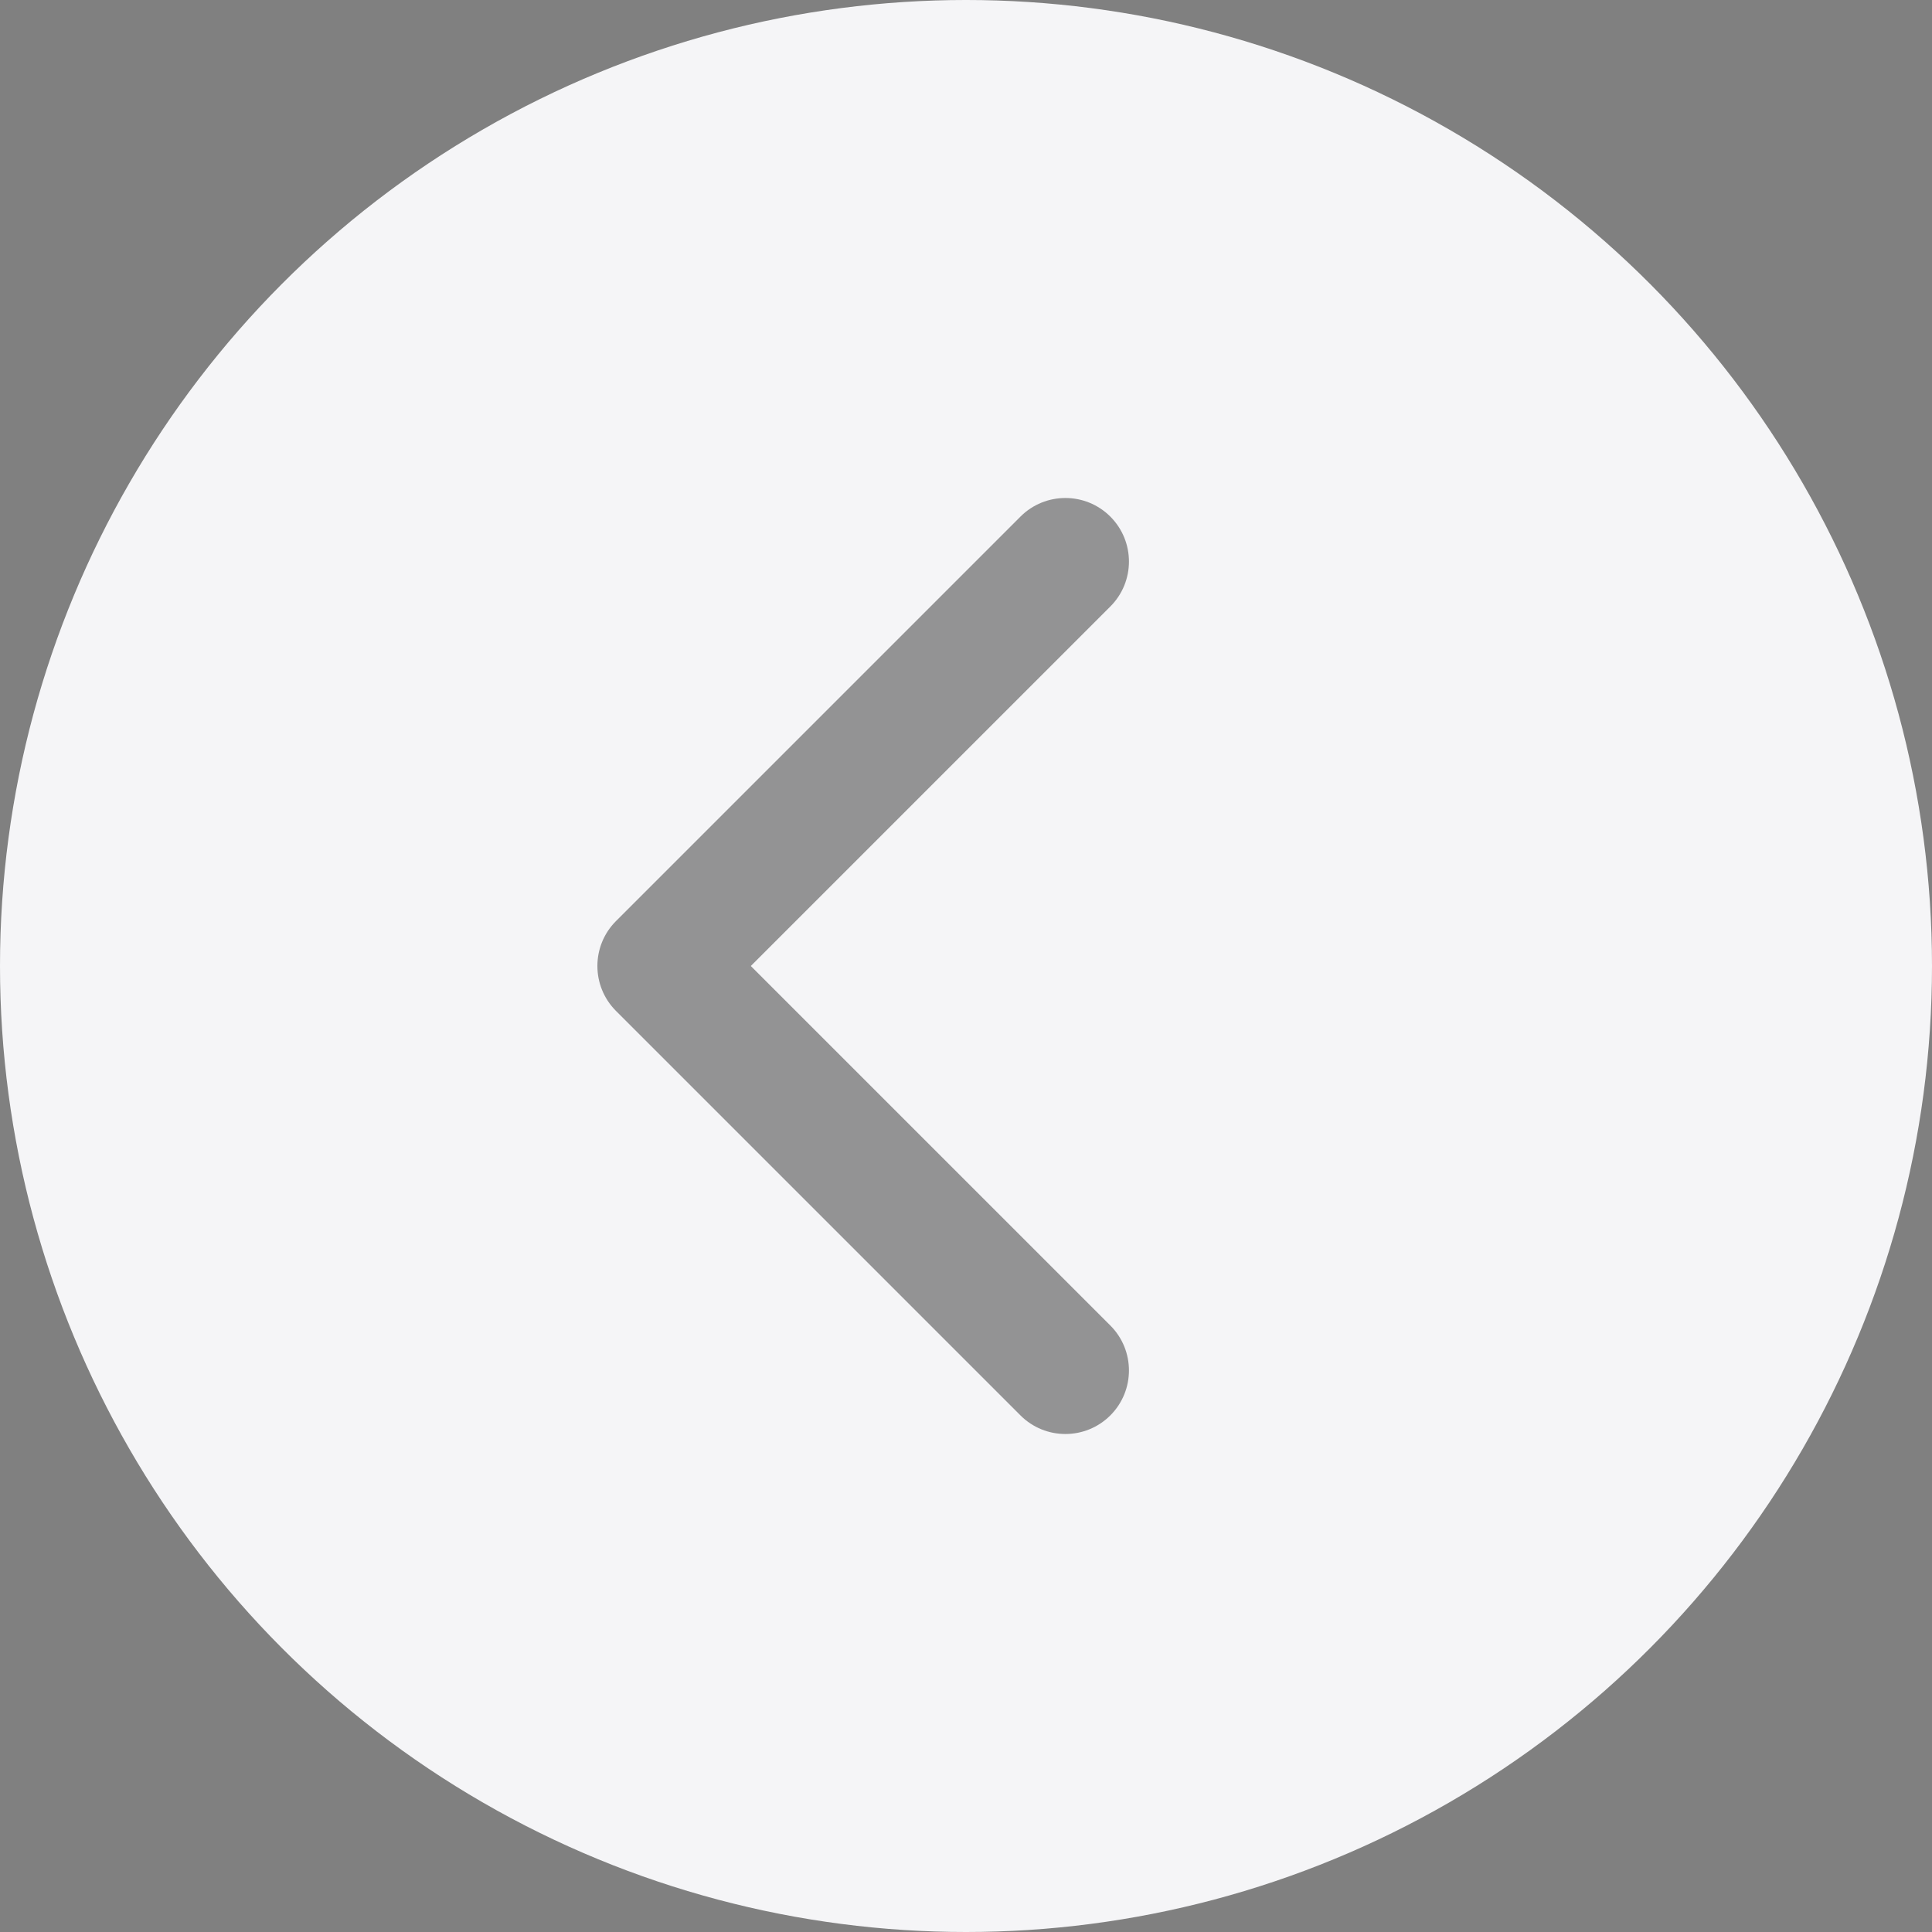
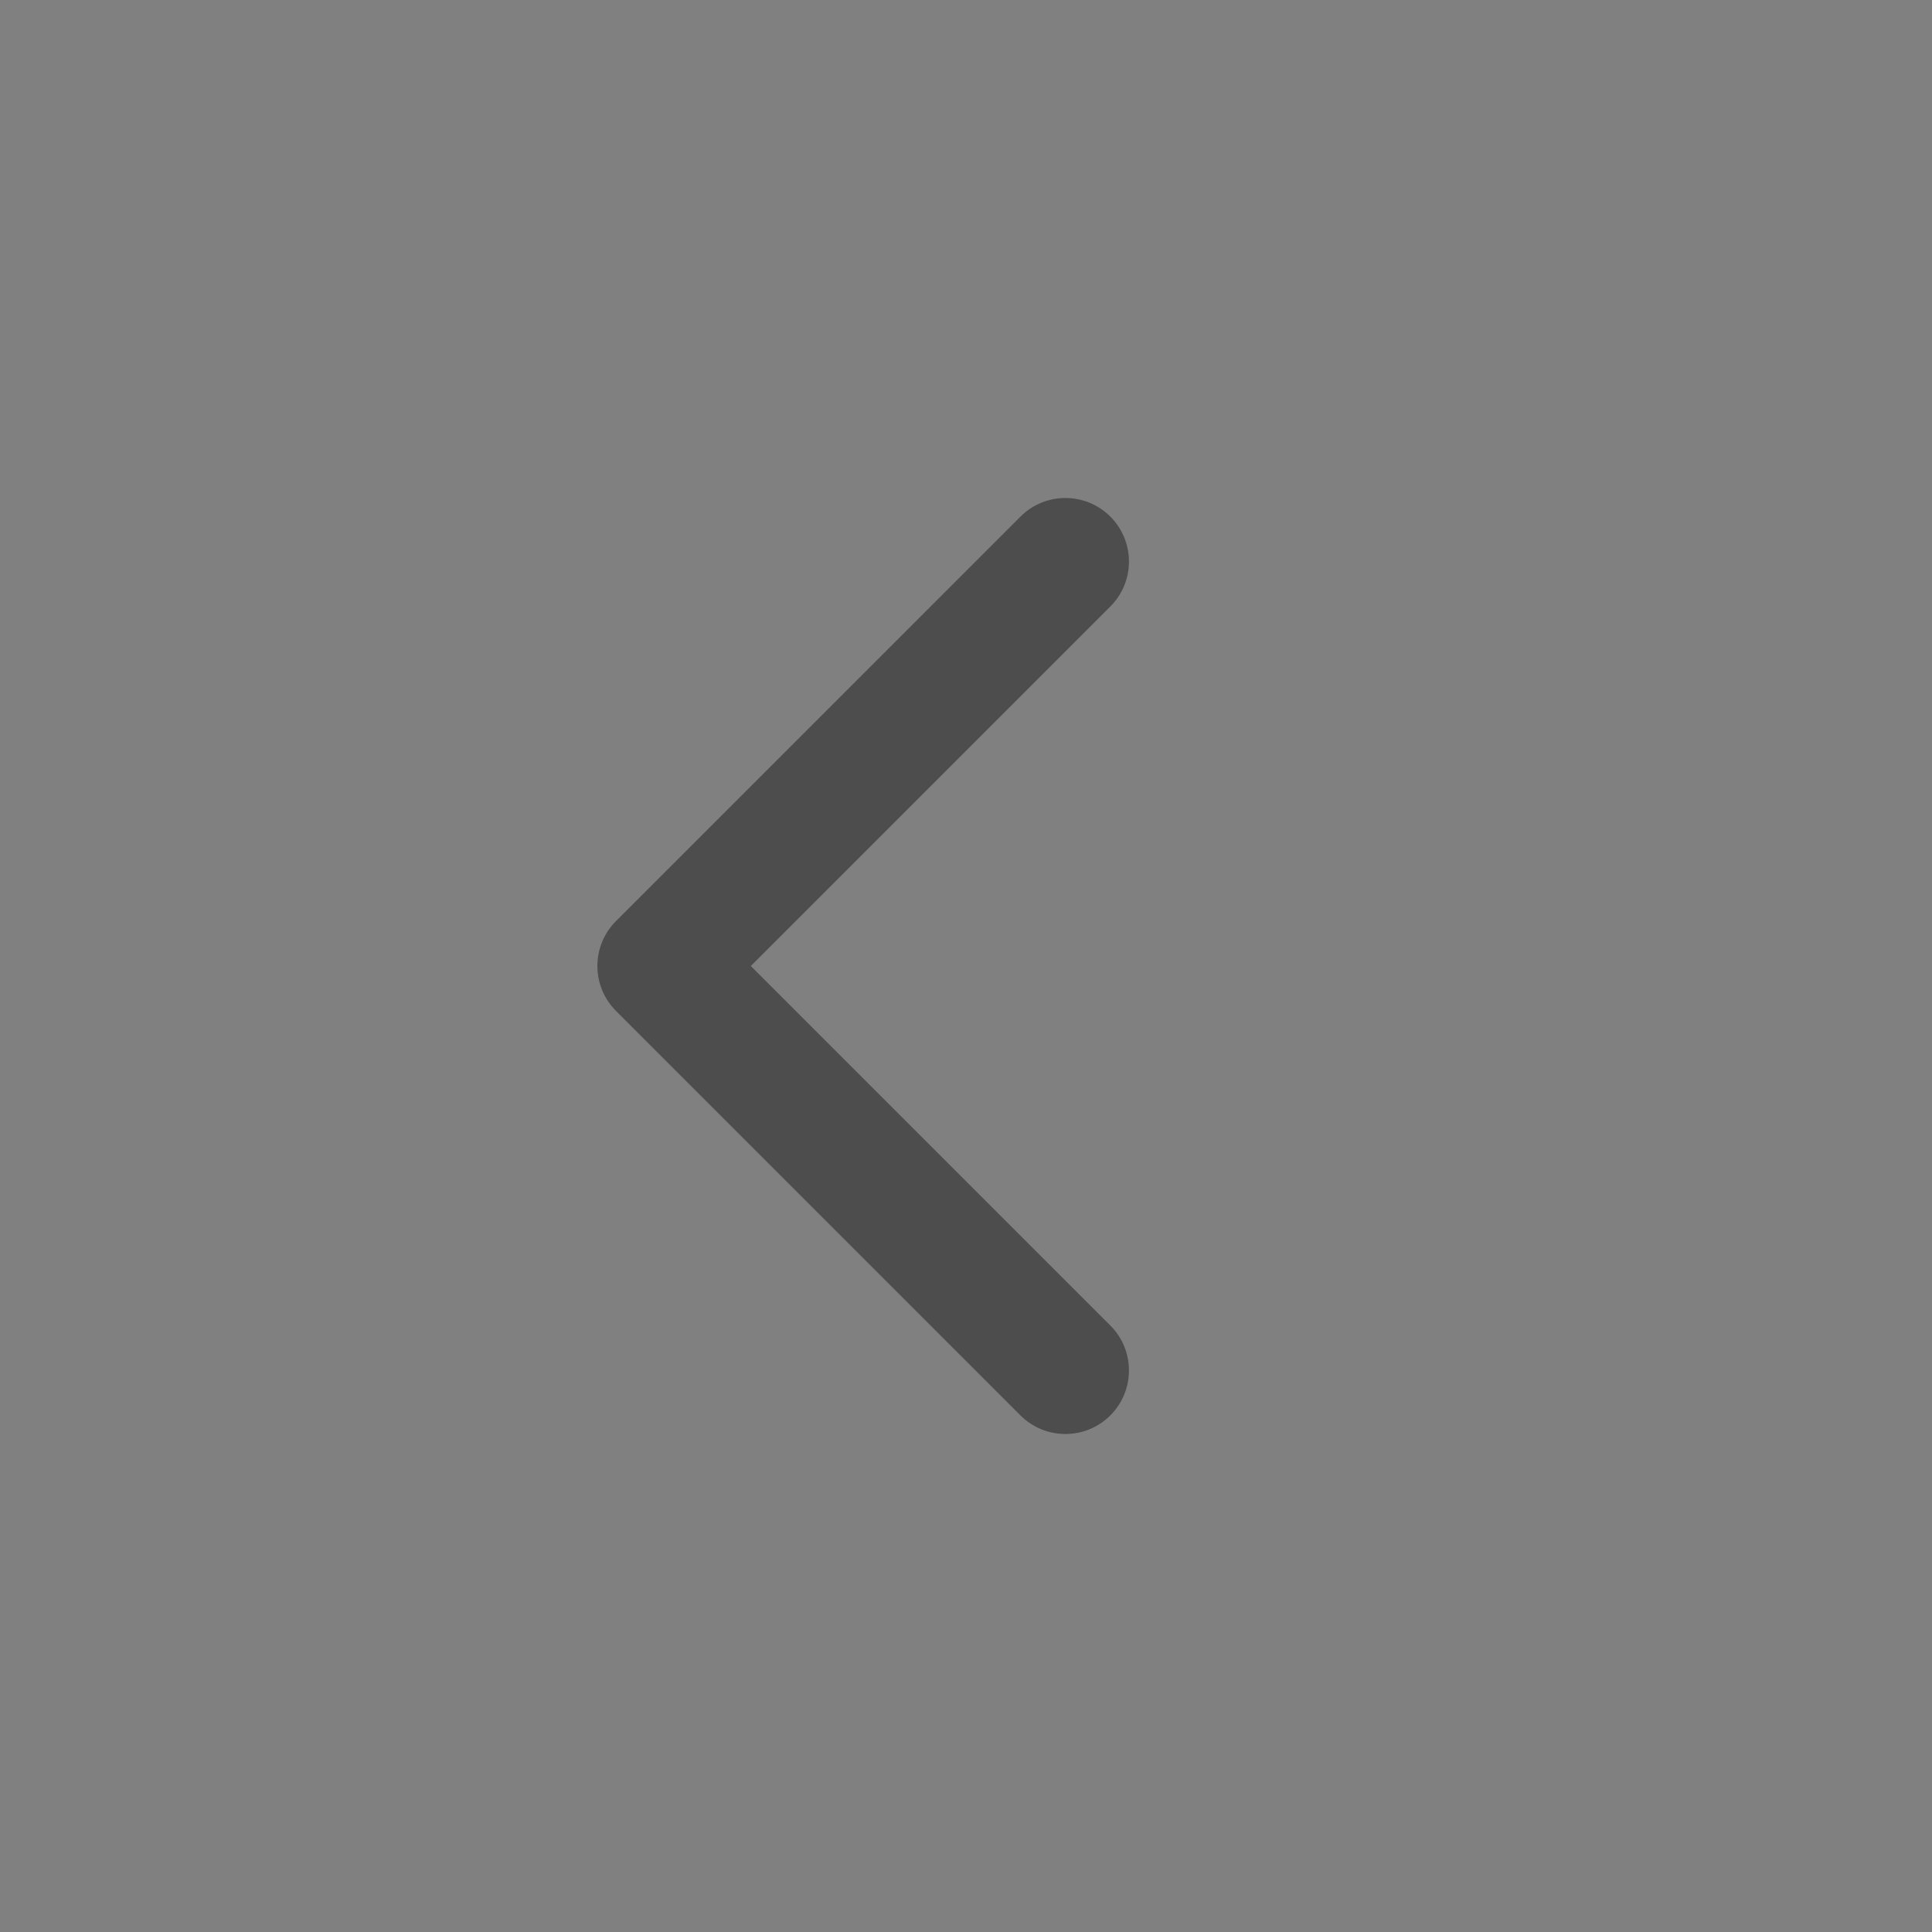
<svg xmlns="http://www.w3.org/2000/svg" width="76" height="76" viewBox="0 0 76 76" fill="none">
  <rect x="0" y="0" width="76" height="76" fill="#808080" stroke="none" />
-   <circle cx="38" cy="38" r="38" transform="rotate(-180 38 38)" fill="#F5F5F7" />
  <path opacity="0.4" d="M24.232 36.232C23.256 37.209 23.256 38.791 24.232 39.768L40.142 55.678C41.118 56.654 42.701 56.654 43.678 55.678C44.654 54.701 44.654 53.118 43.678 52.142L29.535 38L43.678 23.858C44.654 22.882 44.654 21.299 43.678 20.322C42.701 19.346 41.118 19.346 40.142 20.322L24.232 36.232ZM26 35.5H26V40.5H26V35.5Z" fill="black" />
</svg>